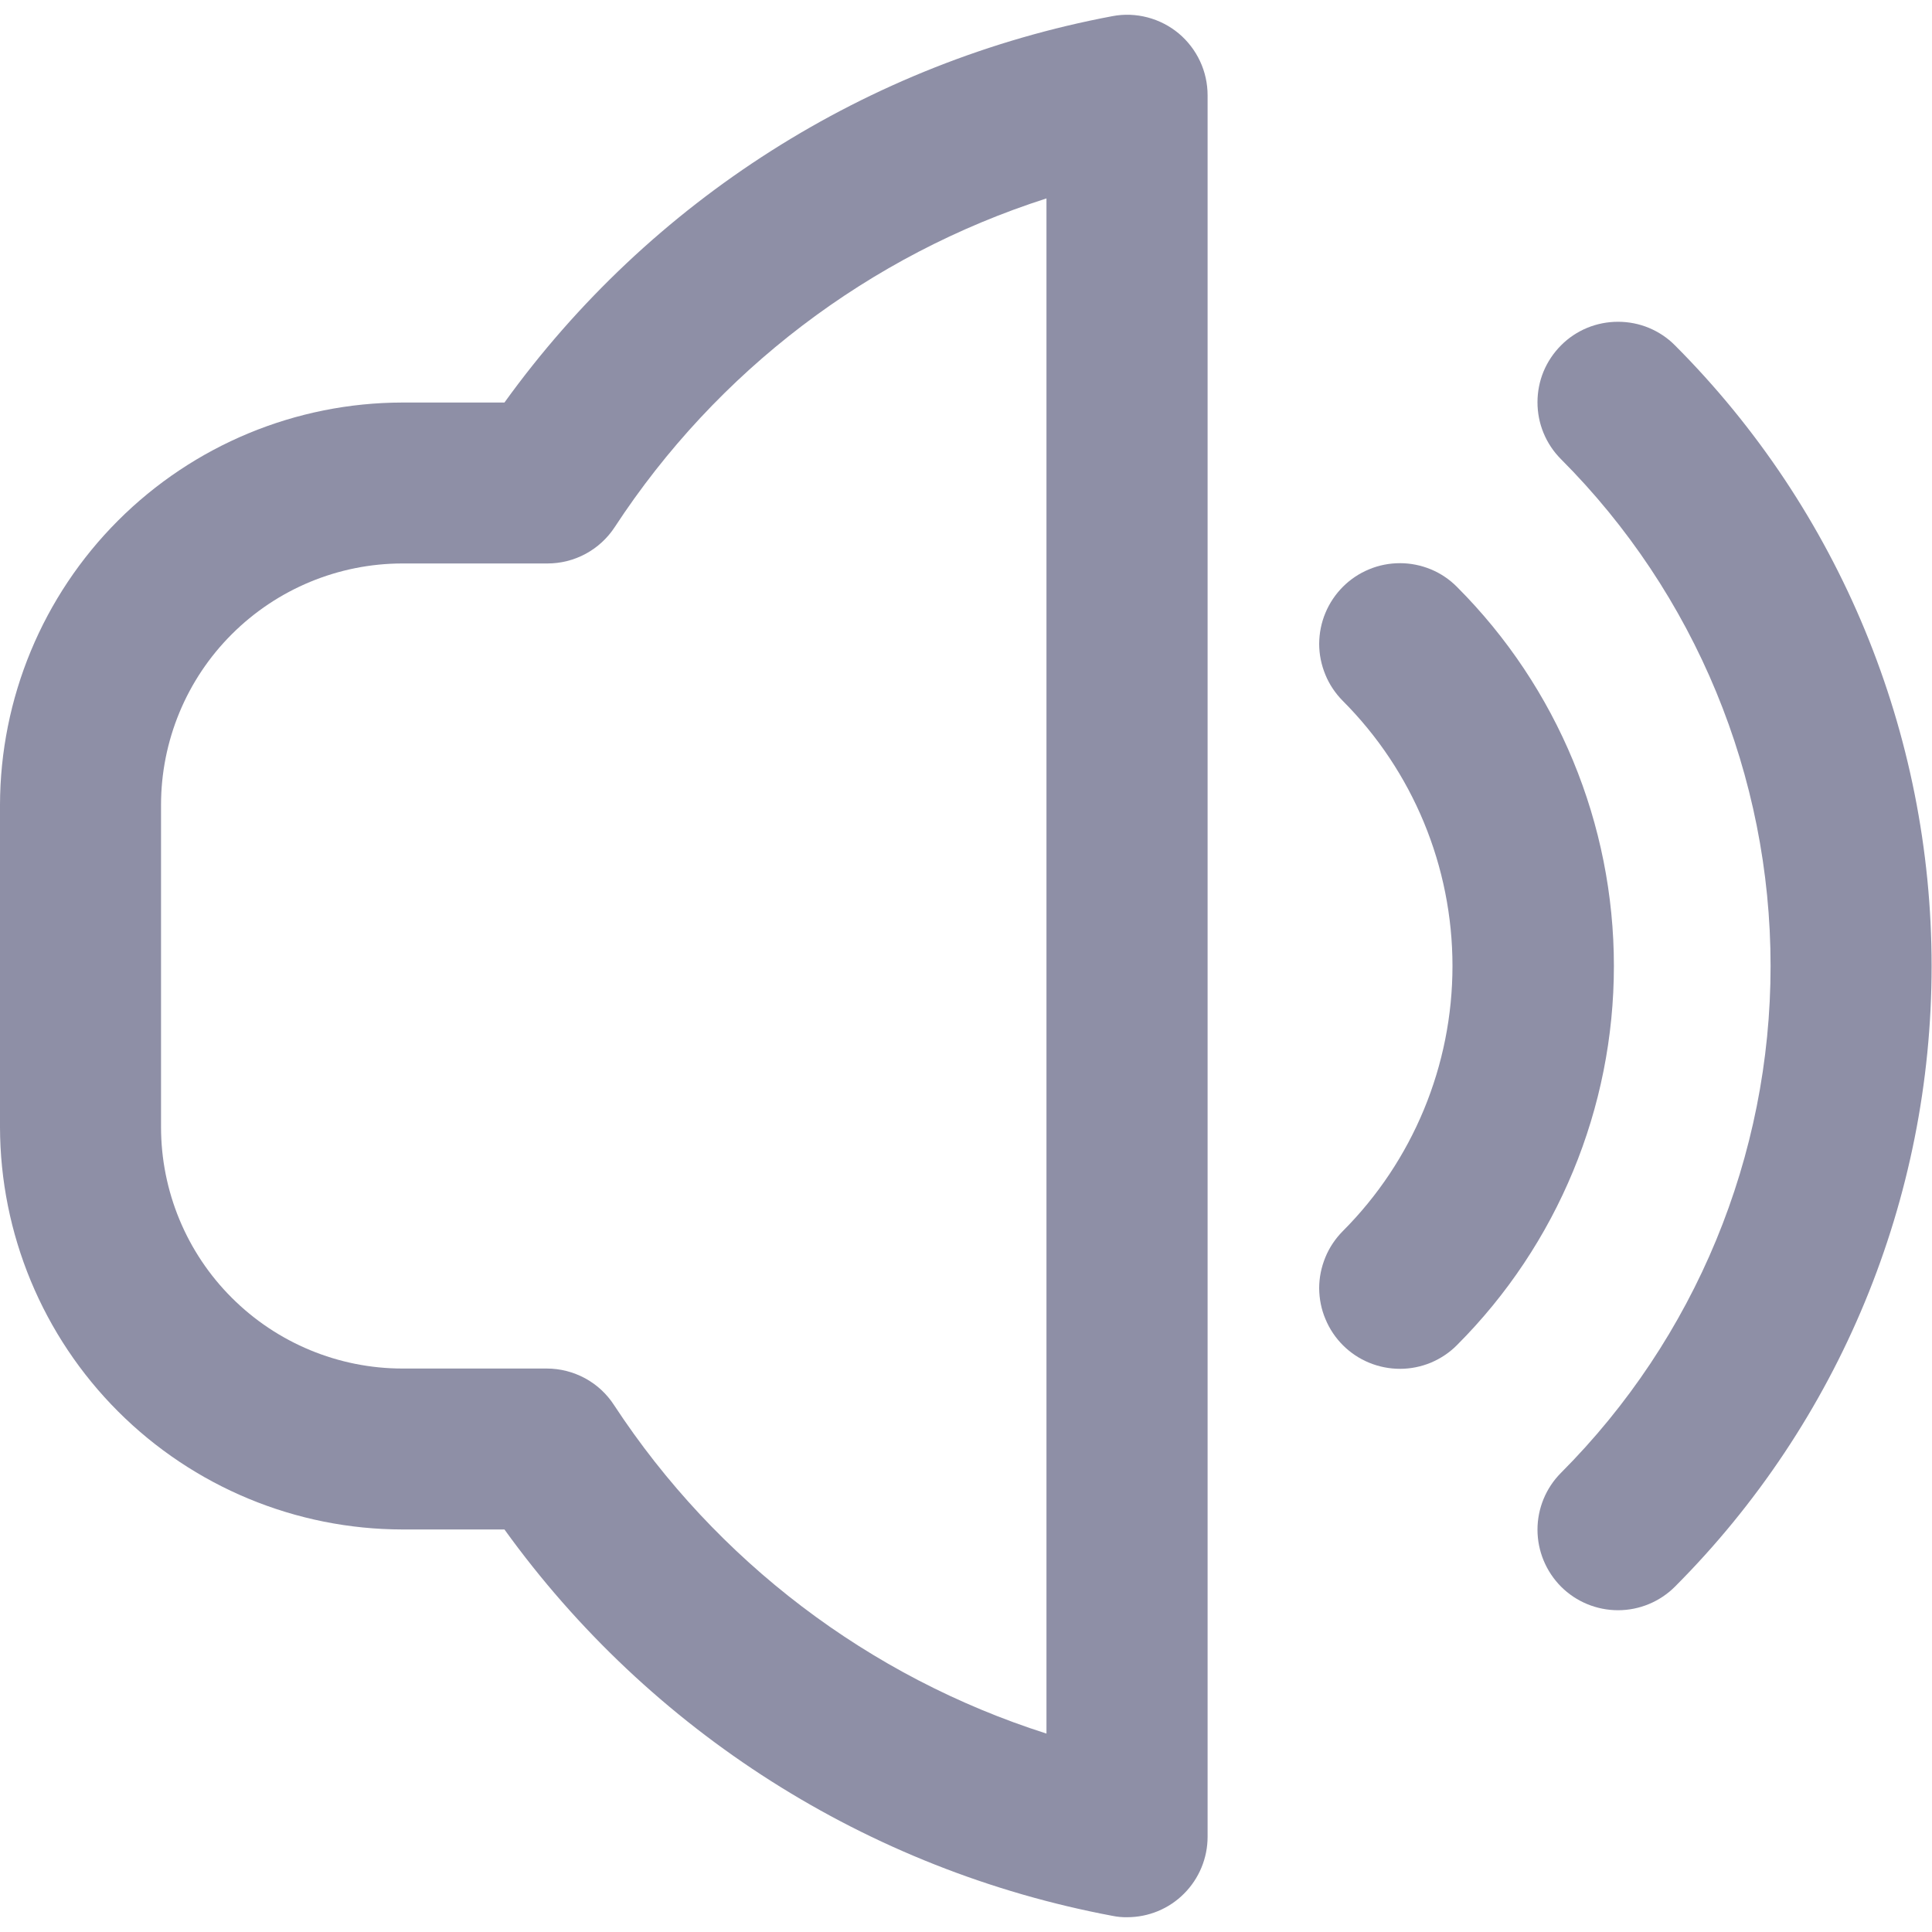
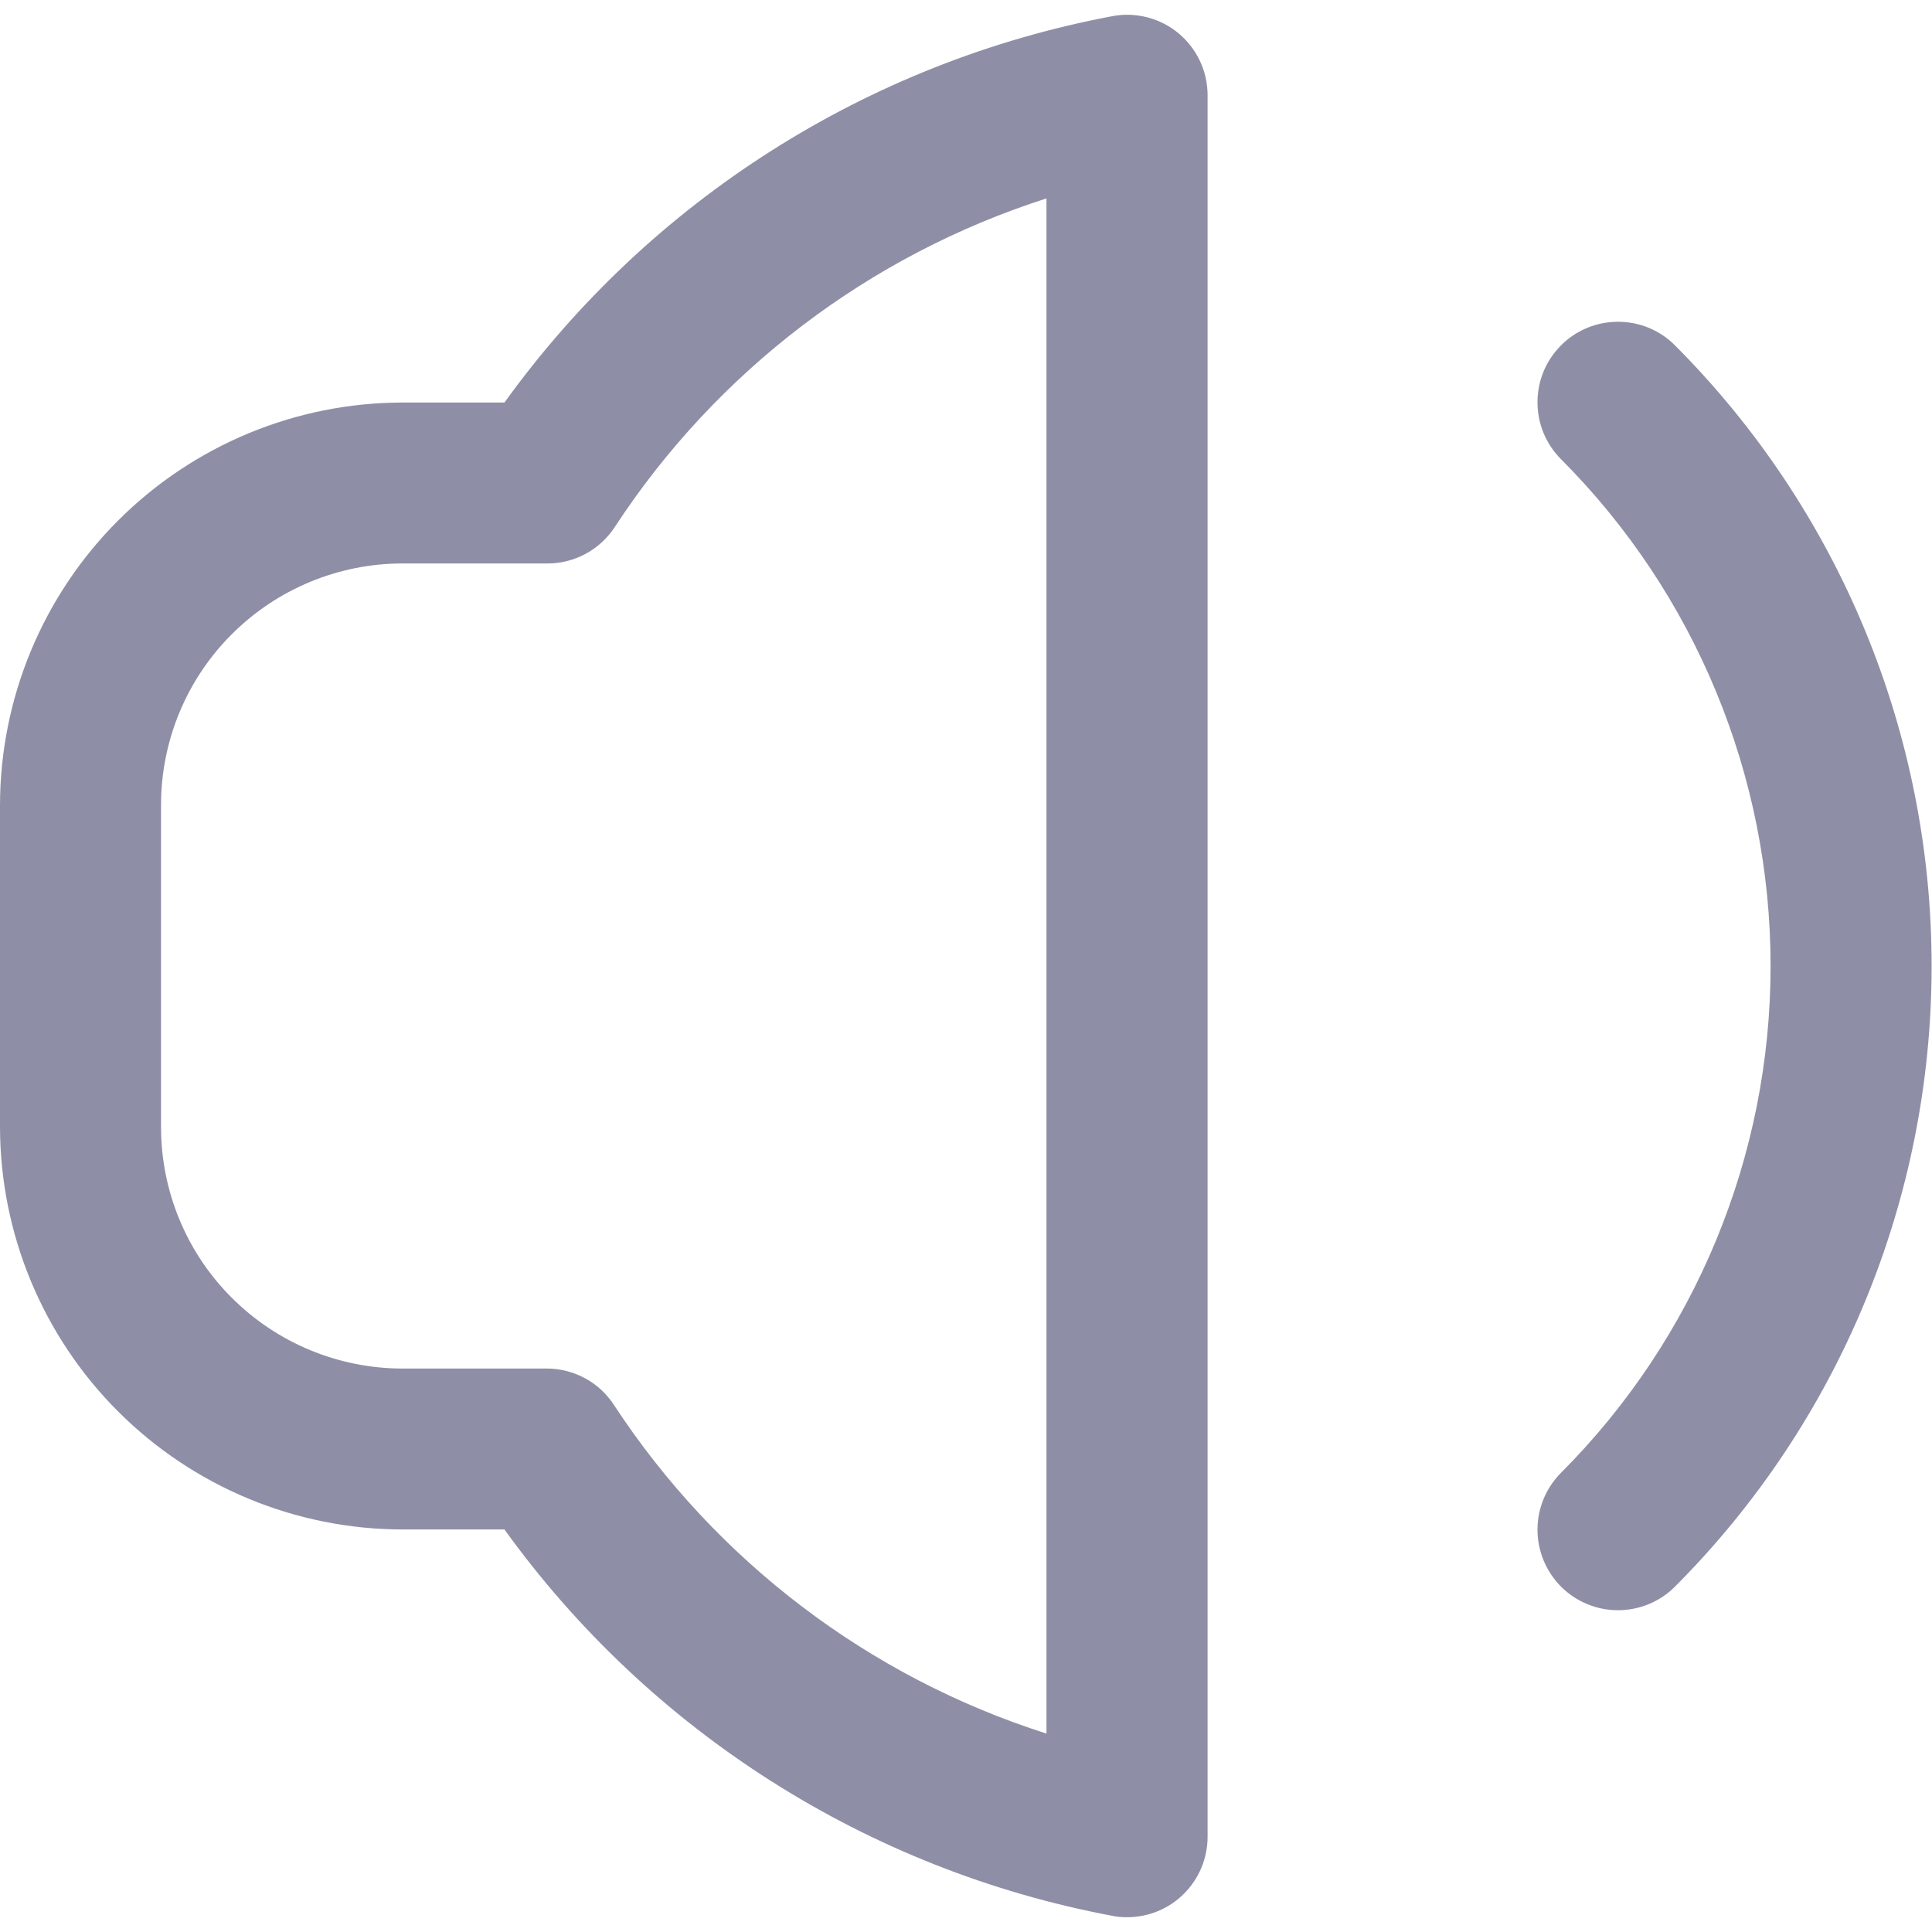
<svg xmlns="http://www.w3.org/2000/svg" width="20" height="20" viewBox="0 0 20 20" fill="none">
  <g clip-path="url(#clip0_4351_14892)">
    <path d="M17.339 3.575C17.262 3.497 17.17 3.436 17.069 3.394C16.968 3.352 16.859 3.331 16.75 3.331C16.64 3.331 16.532 3.352 16.43 3.394C16.329 3.436 16.237 3.497 16.16 3.575C16.083 3.652 16.021 3.744 15.979 3.845C15.937 3.946 15.916 4.055 15.916 4.164C15.916 4.274 15.937 4.382 15.979 4.483C16.021 4.585 16.083 4.677 16.16 4.754C17.549 6.146 18.329 8.033 18.329 10C18.329 11.967 17.549 13.853 16.16 15.246C16.004 15.402 15.916 15.614 15.916 15.835C15.916 16.056 16.004 16.268 16.16 16.425C16.316 16.581 16.528 16.669 16.75 16.669C16.971 16.669 17.183 16.581 17.339 16.425C19.041 14.719 19.996 12.409 19.996 10C19.996 7.591 19.041 5.28 17.339 3.575Z" fill="#8E8FA6" />
-     <path d="M15.083 6.076C15.006 5.998 14.914 5.936 14.813 5.894C14.711 5.852 14.603 5.83 14.493 5.83C14.383 5.83 14.275 5.851 14.174 5.893C14.072 5.935 13.98 5.996 13.902 6.074C13.825 6.151 13.763 6.243 13.721 6.344C13.678 6.446 13.657 6.554 13.656 6.664C13.656 6.774 13.678 6.882 13.72 6.984C13.761 7.085 13.823 7.177 13.9 7.255C14.627 7.983 15.036 8.971 15.036 10C15.036 11.029 14.627 12.017 13.9 12.745C13.823 12.823 13.761 12.915 13.72 13.016C13.678 13.118 13.656 13.226 13.656 13.336C13.657 13.446 13.678 13.554 13.721 13.655C13.763 13.757 13.825 13.849 13.902 13.926C14.059 14.083 14.272 14.17 14.493 14.17C14.603 14.17 14.711 14.148 14.813 14.106C14.914 14.063 15.006 14.002 15.083 13.924C16.123 12.883 16.707 11.471 16.707 10C16.707 8.529 16.123 7.117 15.083 6.076Z" fill="#8E8FA6" />
    <path d="M11.517 0.167C8.983 0.643 6.729 2.075 5.222 4.167H4.167C3.062 4.168 2.003 4.608 1.222 5.389C0.441 6.17 0.002 7.229 0 8.333L0 11.667C0.002 12.771 0.441 13.83 1.222 14.611C2.003 15.392 3.062 15.832 4.167 15.833H5.222C6.729 17.925 8.983 19.357 11.517 19.833C11.566 19.843 11.617 19.848 11.668 19.847C11.889 19.847 12.101 19.76 12.257 19.603C12.413 19.447 12.501 19.235 12.501 19.014V0.988C12.501 0.866 12.475 0.745 12.423 0.634C12.371 0.523 12.296 0.425 12.202 0.346C12.108 0.268 11.998 0.211 11.879 0.18C11.761 0.149 11.637 0.144 11.517 0.167ZM10.833 17.946C8.995 17.36 7.415 16.159 6.357 14.546C6.282 14.43 6.179 14.334 6.057 14.268C5.935 14.202 5.799 14.167 5.66 14.167H4.167C3.504 14.167 2.868 13.903 2.399 13.434C1.93 12.966 1.667 12.33 1.667 11.667V8.333C1.667 7.67 1.93 7.034 2.399 6.566C2.868 6.097 3.504 5.833 4.167 5.833H5.667C5.805 5.833 5.941 5.799 6.063 5.733C6.185 5.667 6.288 5.572 6.364 5.456C7.419 3.843 8.997 2.642 10.833 2.054V17.946Z" fill="#8E8FA6" />
  </g>
  <defs>
    <clipPath id="clip0_4351_14892">
      <rect width="20" height="20" fill="white" />
    </clipPath>
  </defs>
</svg>